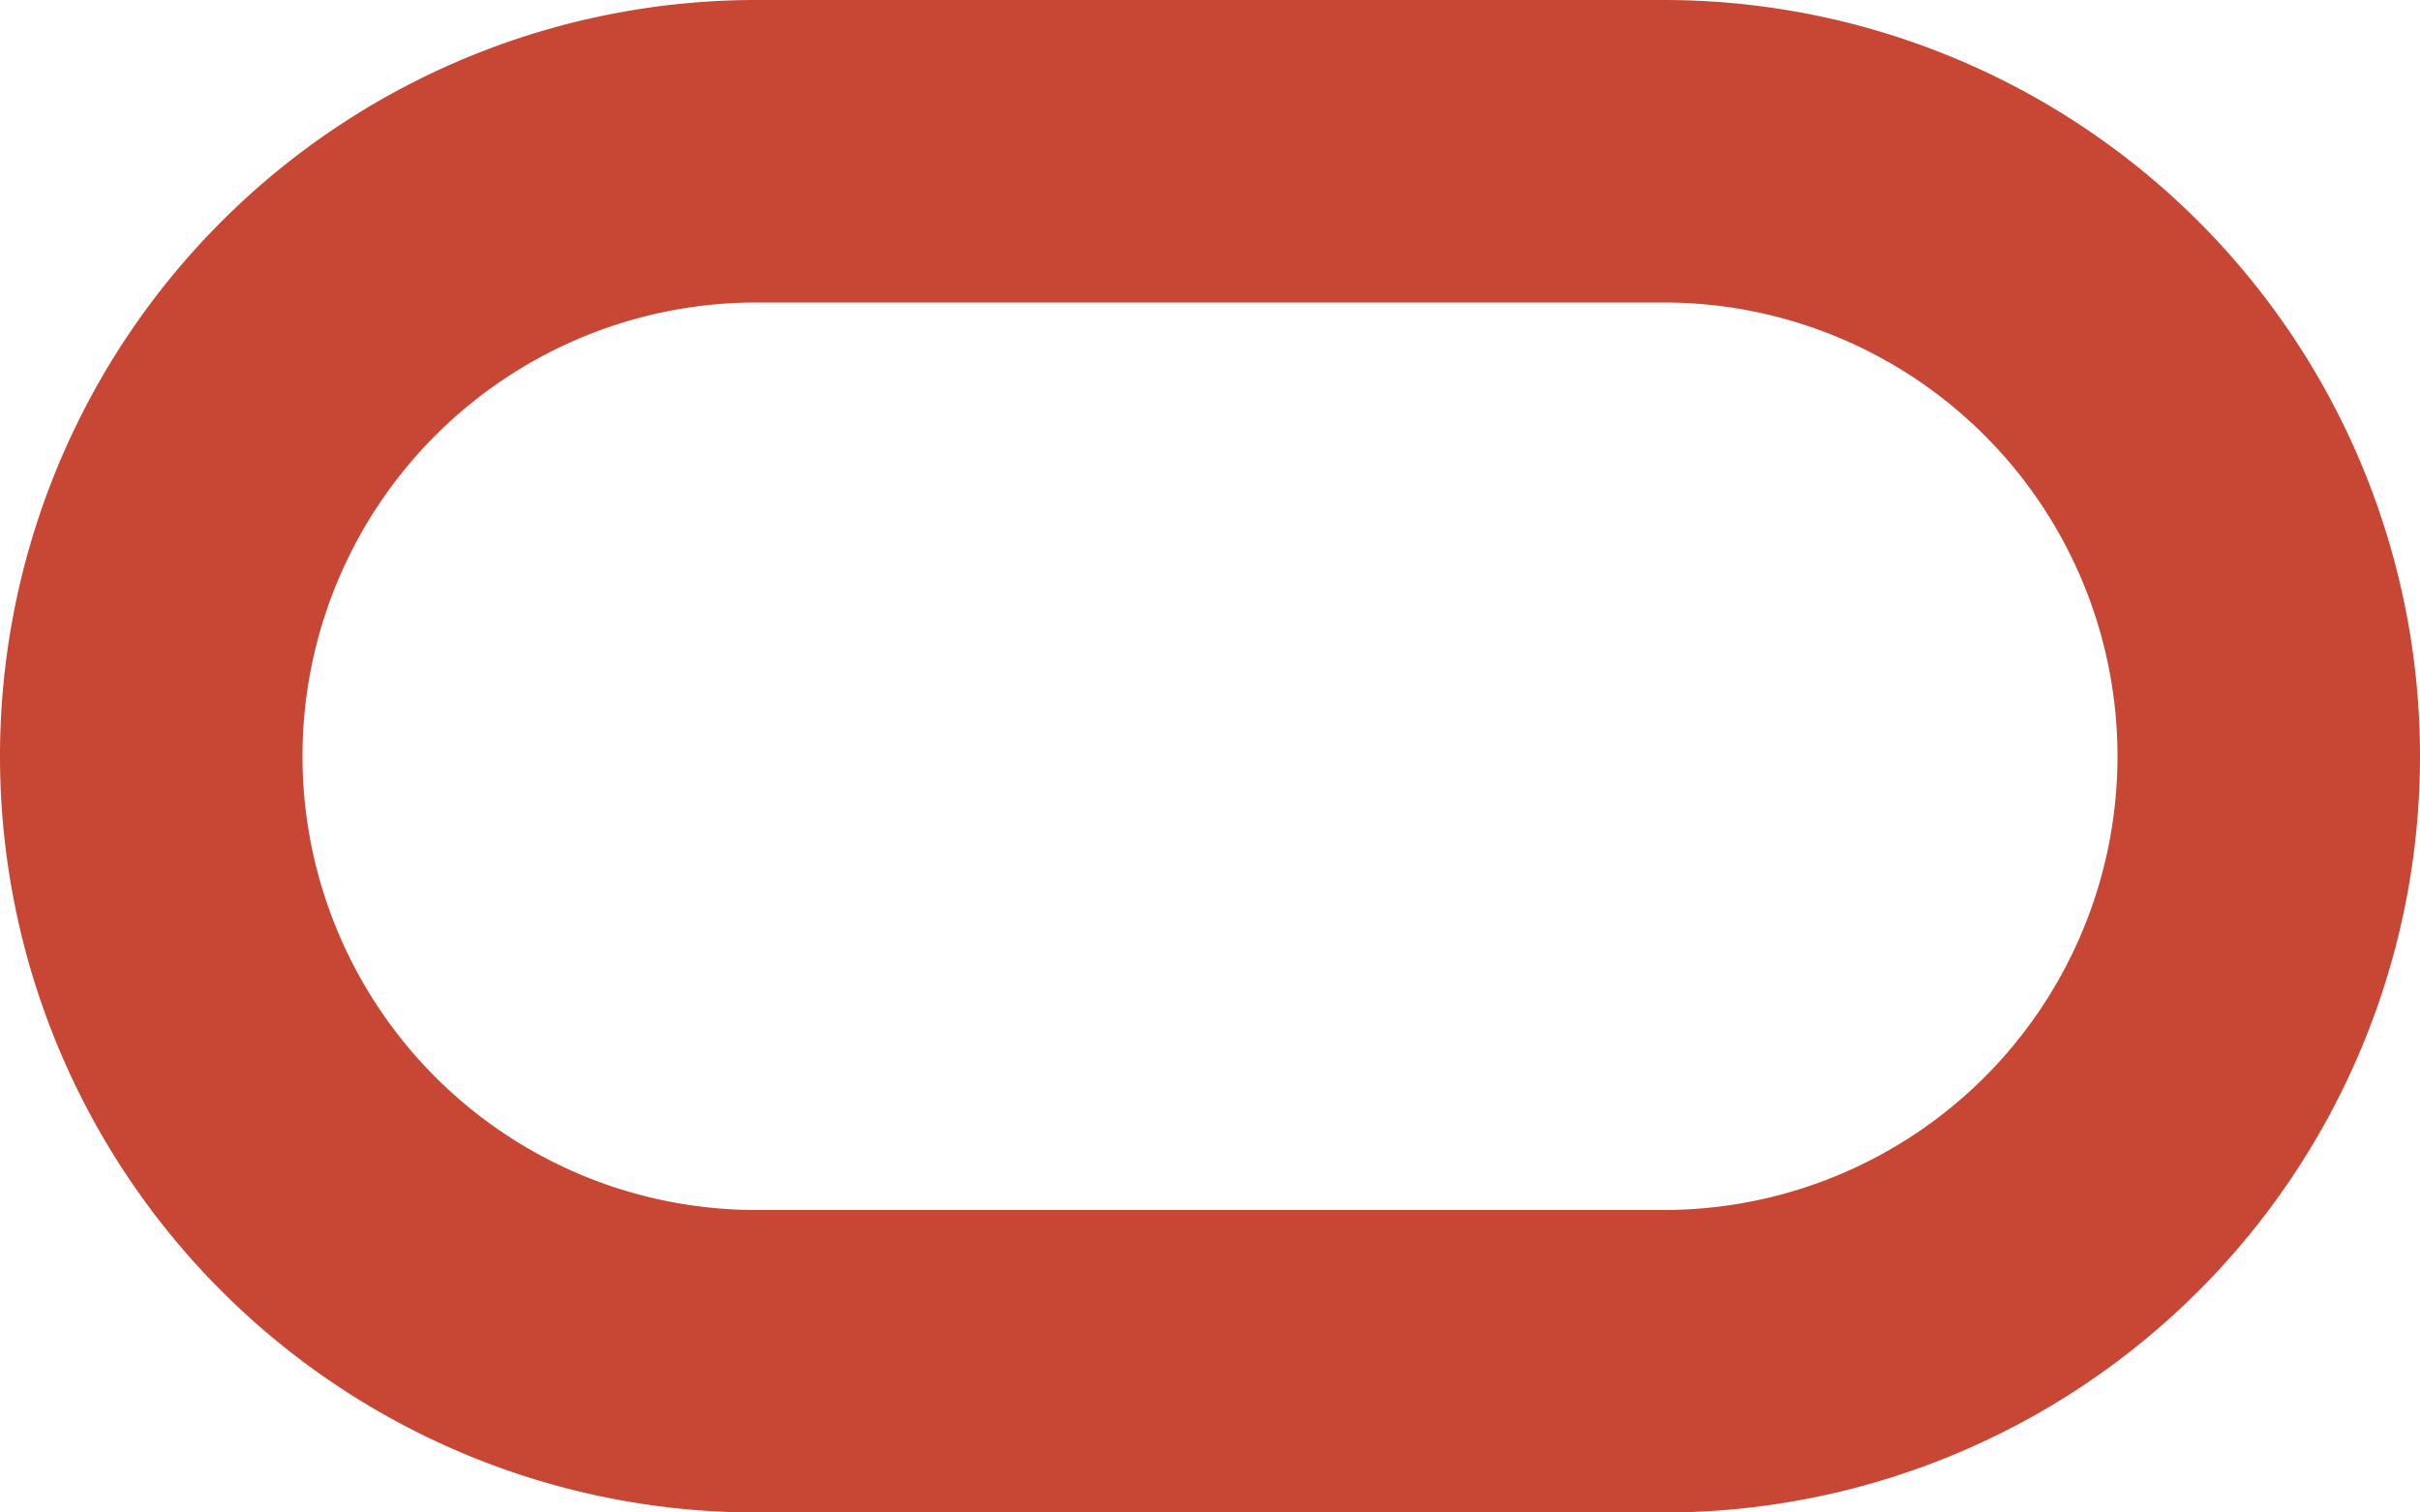
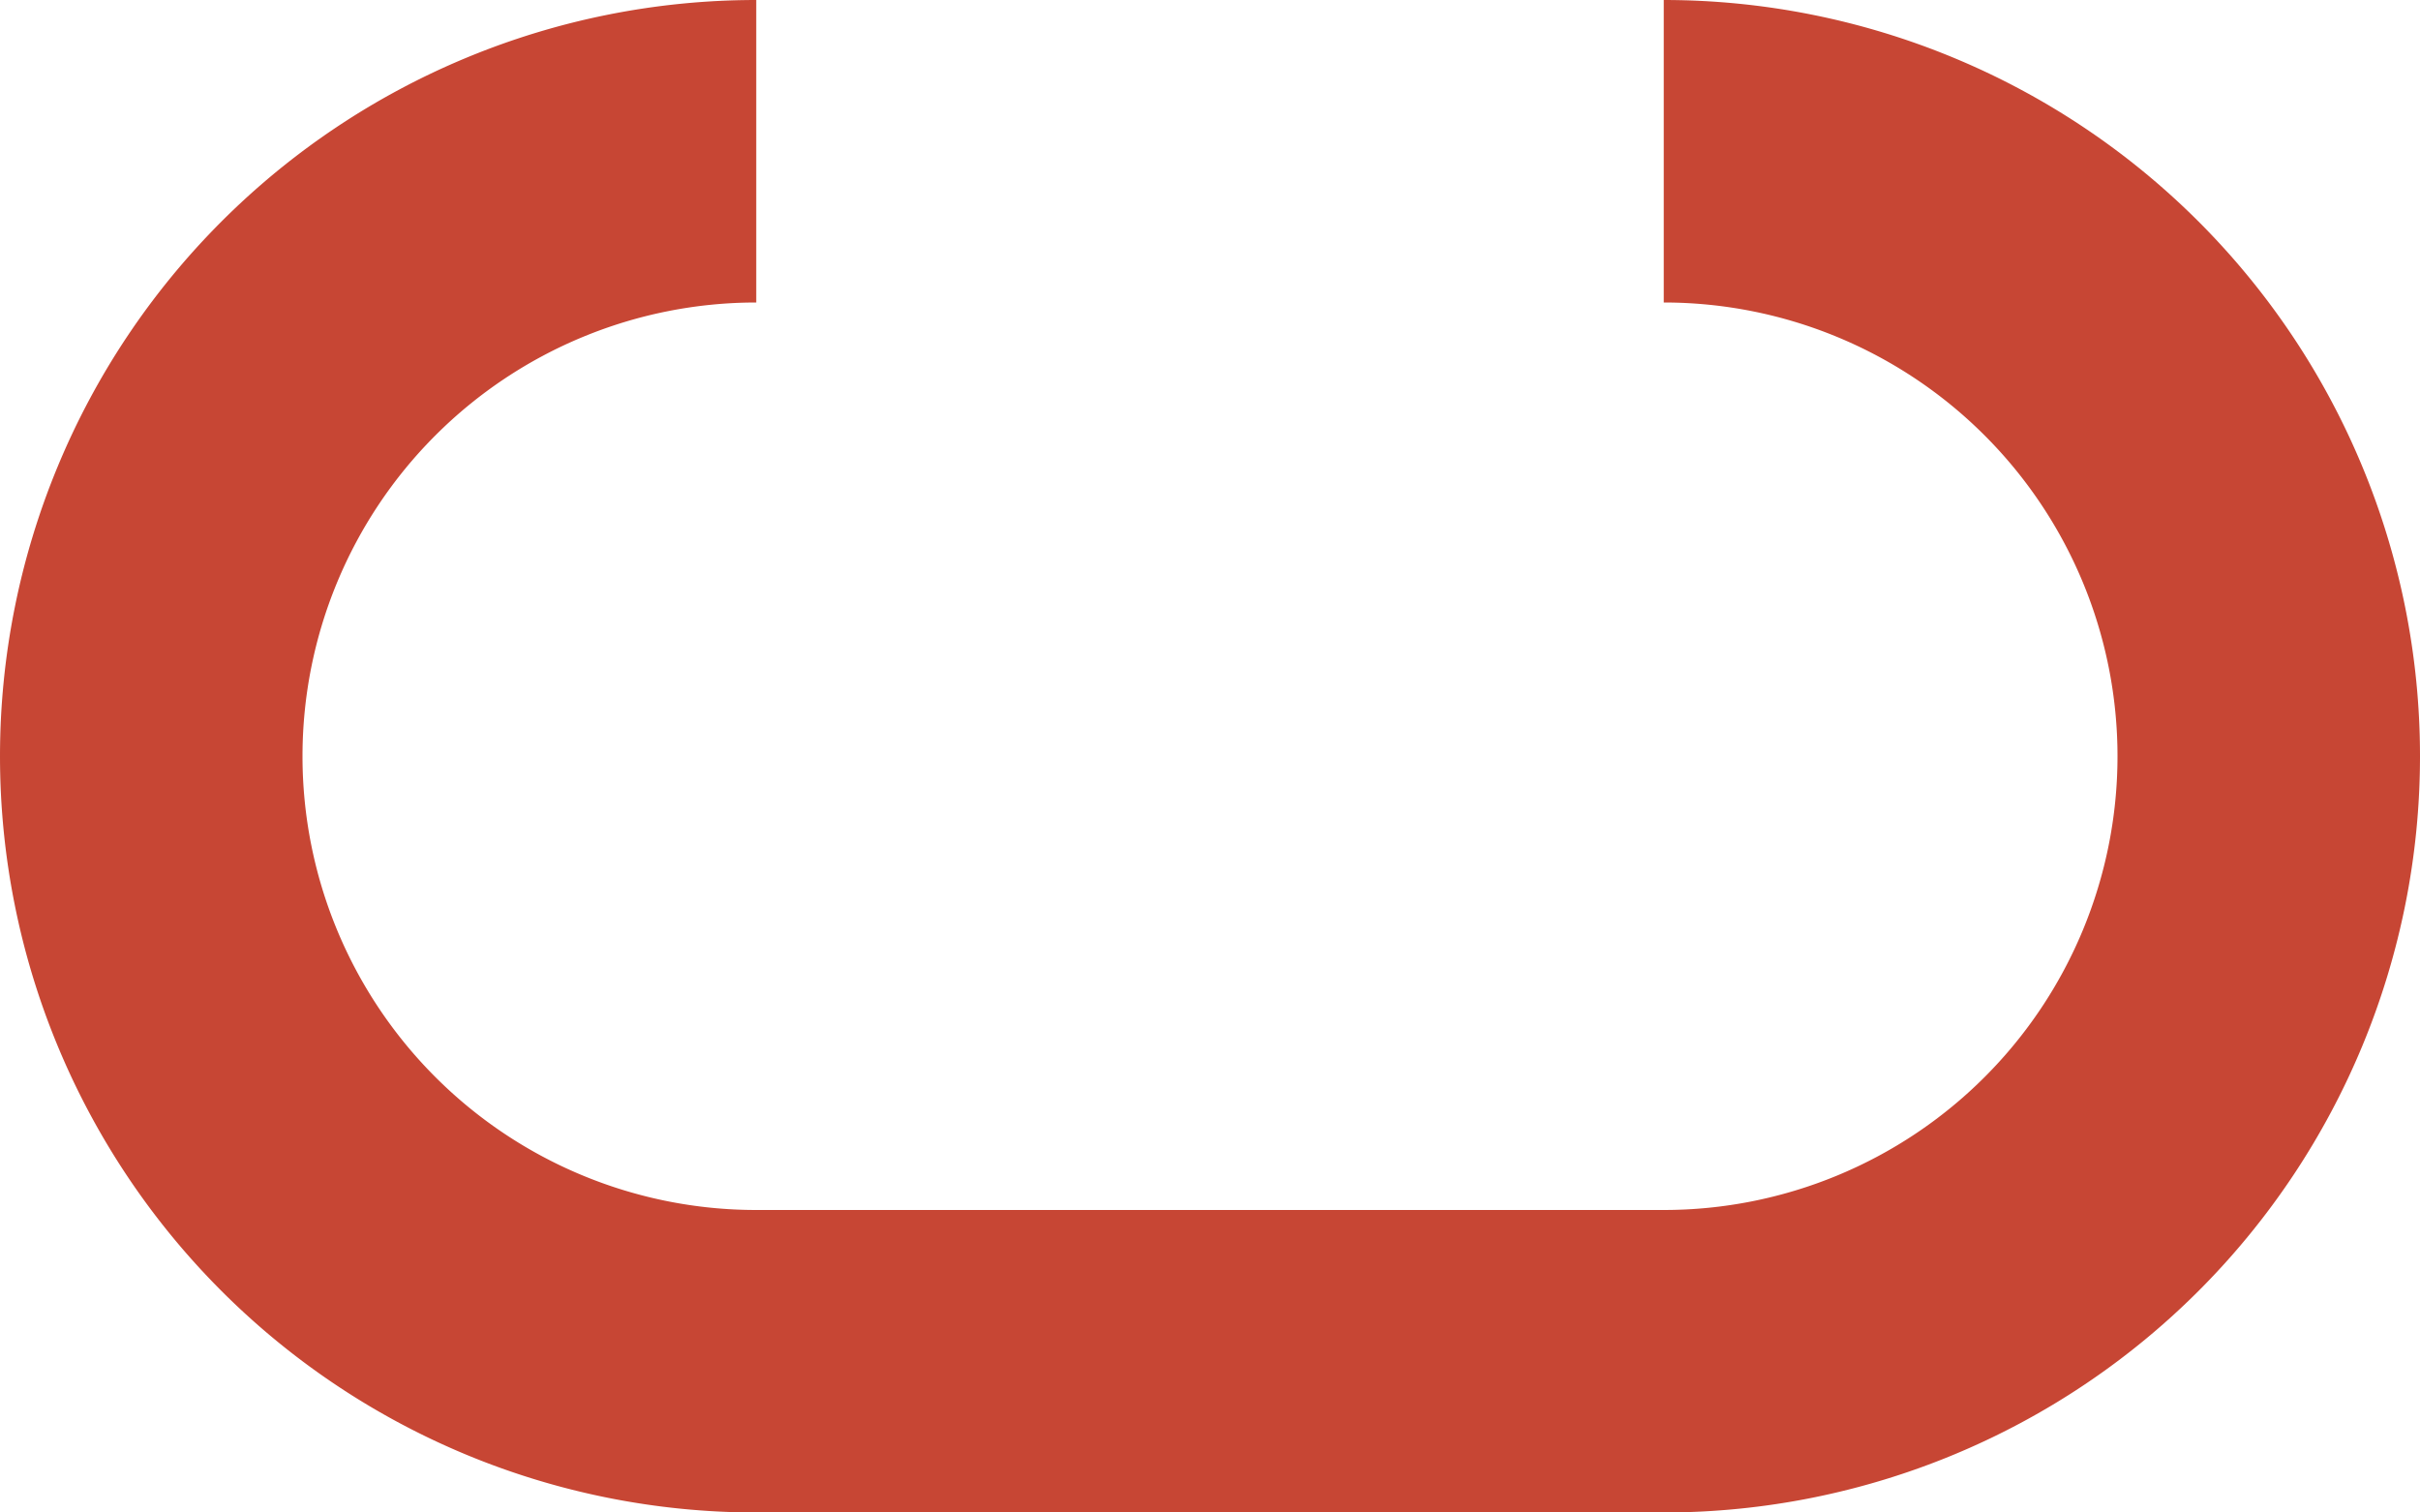
<svg xmlns="http://www.w3.org/2000/svg" width="32" height="20">
-   <path fill="none" stroke="#C74634" stroke-width="4" d="m10,2a8,8 0 1,0 0,16h12a8,8 0 1,0 0-16z" />
+   <path fill="none" stroke="#C74634" stroke-width="4" d="m10,2a8,8 0 1,0 0,16h12a8,8 0 1,0 0-16" />
</svg>